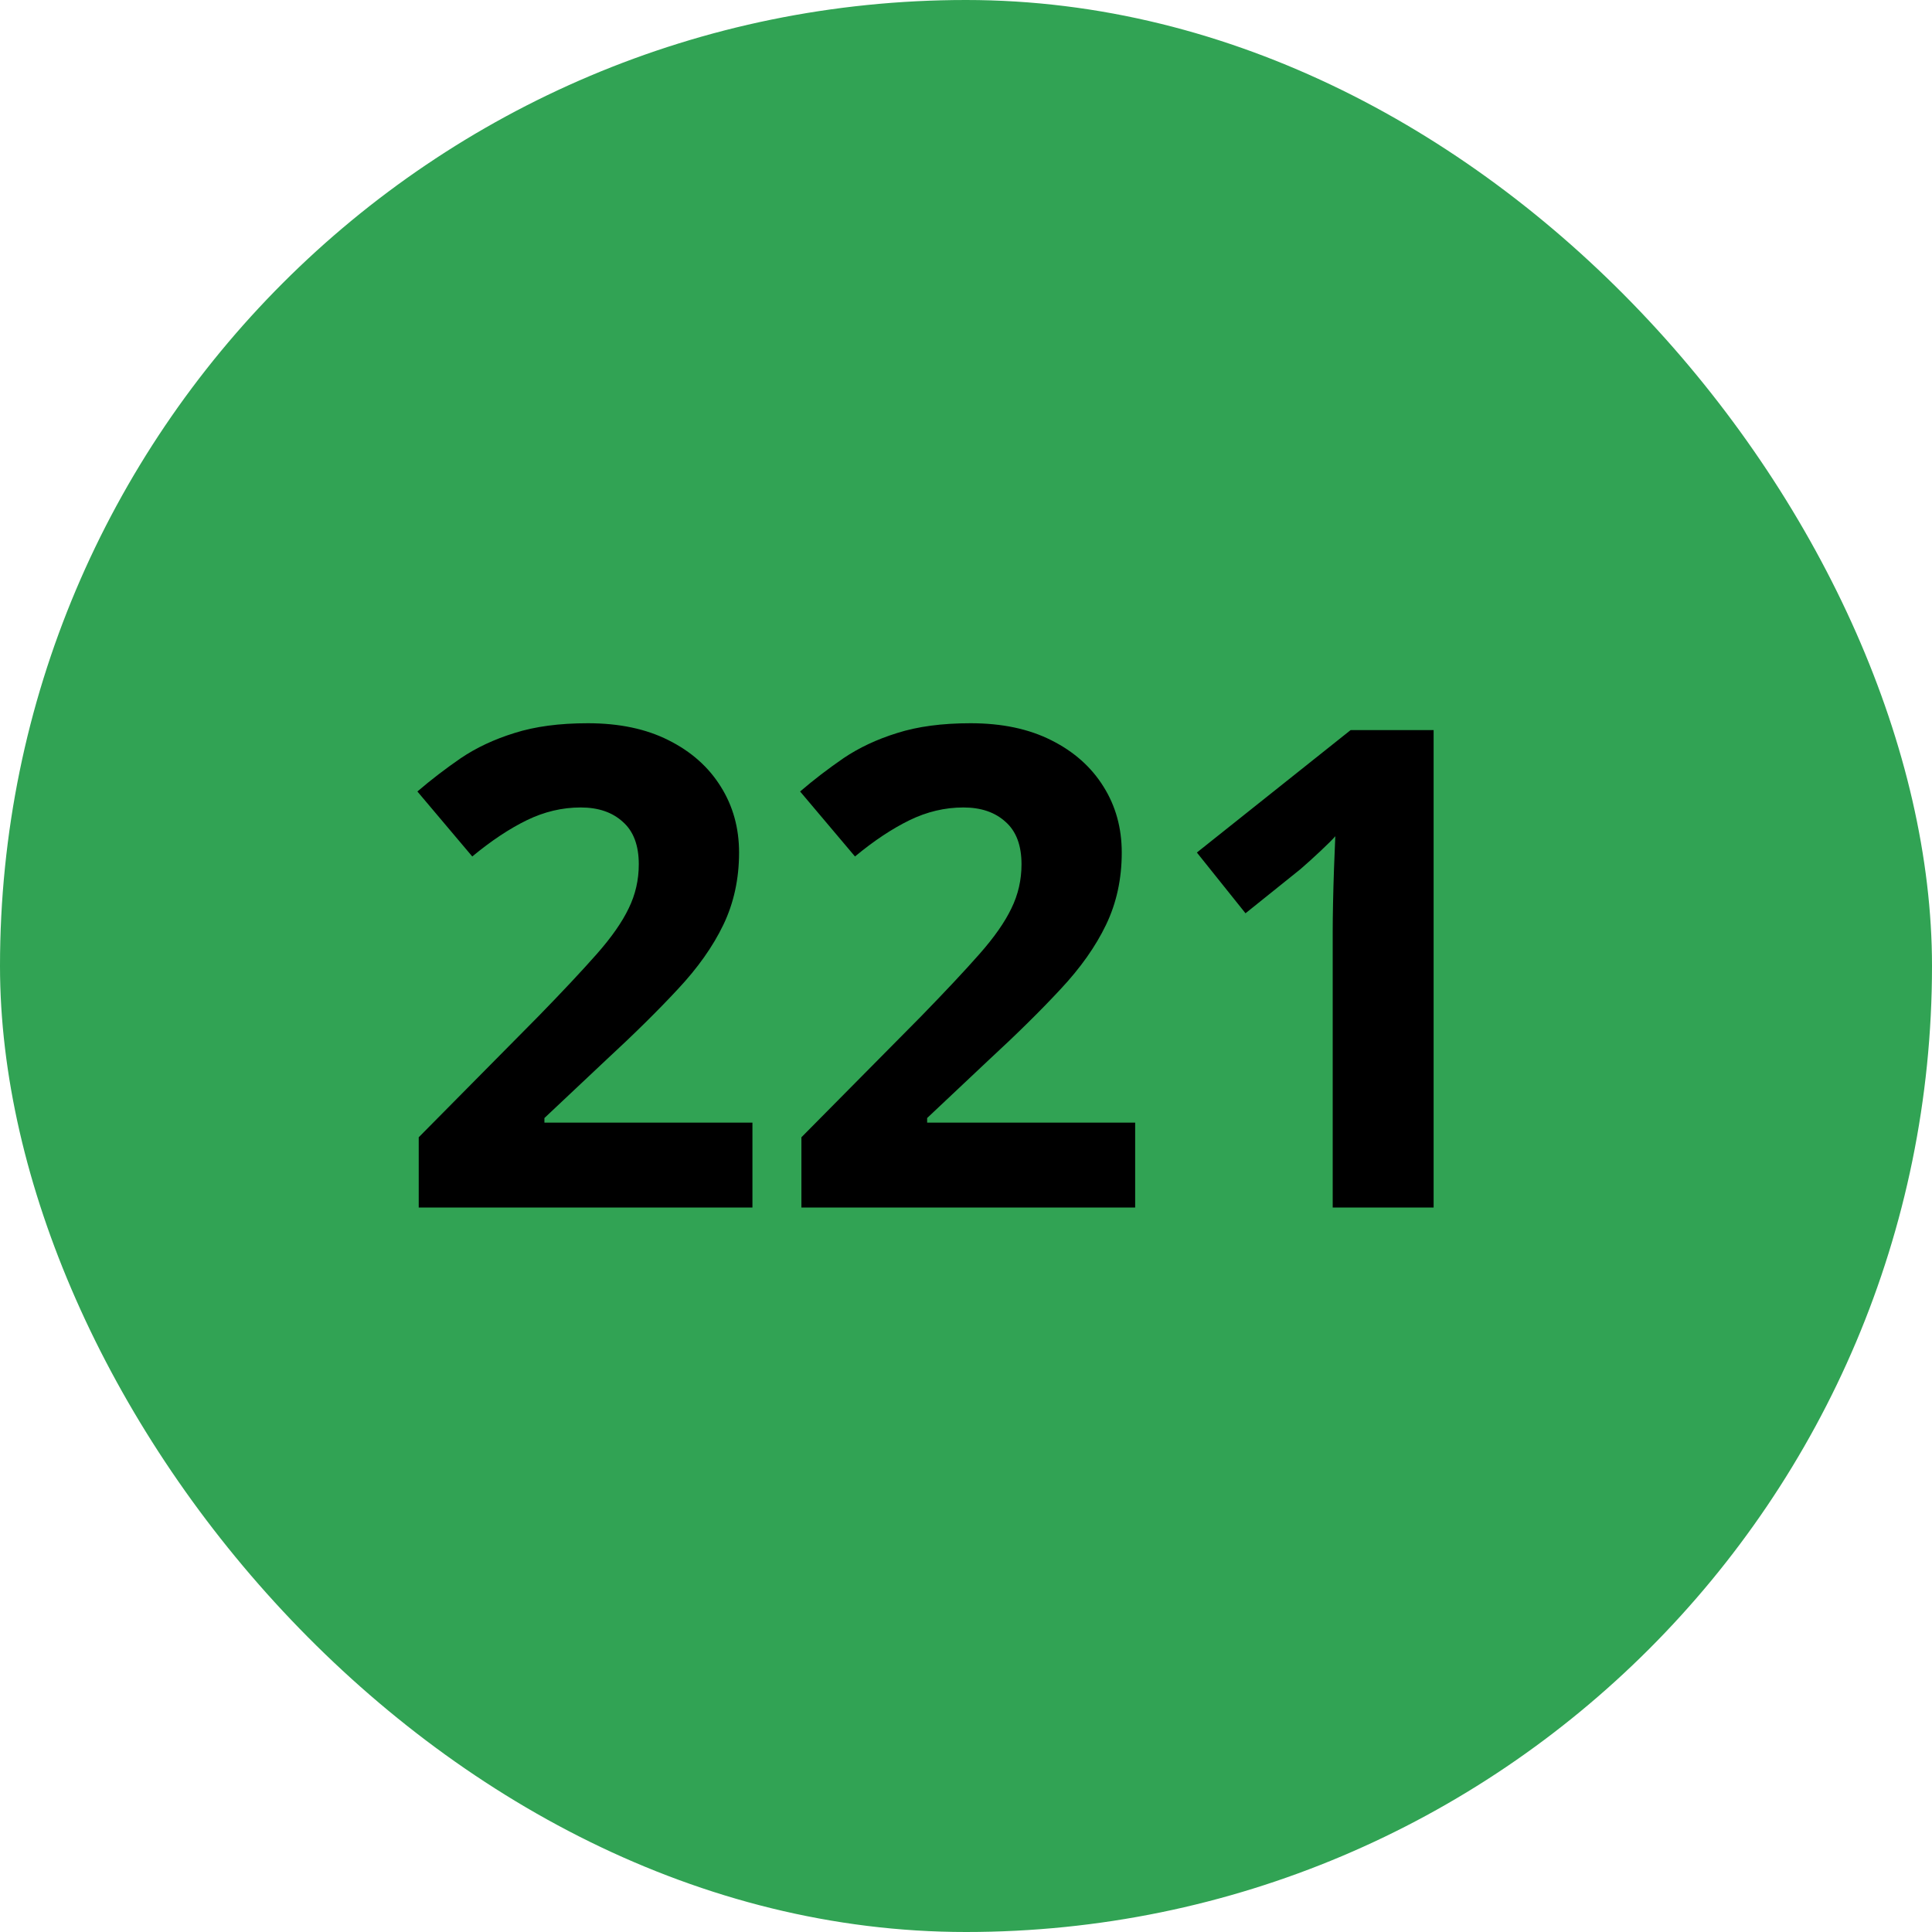
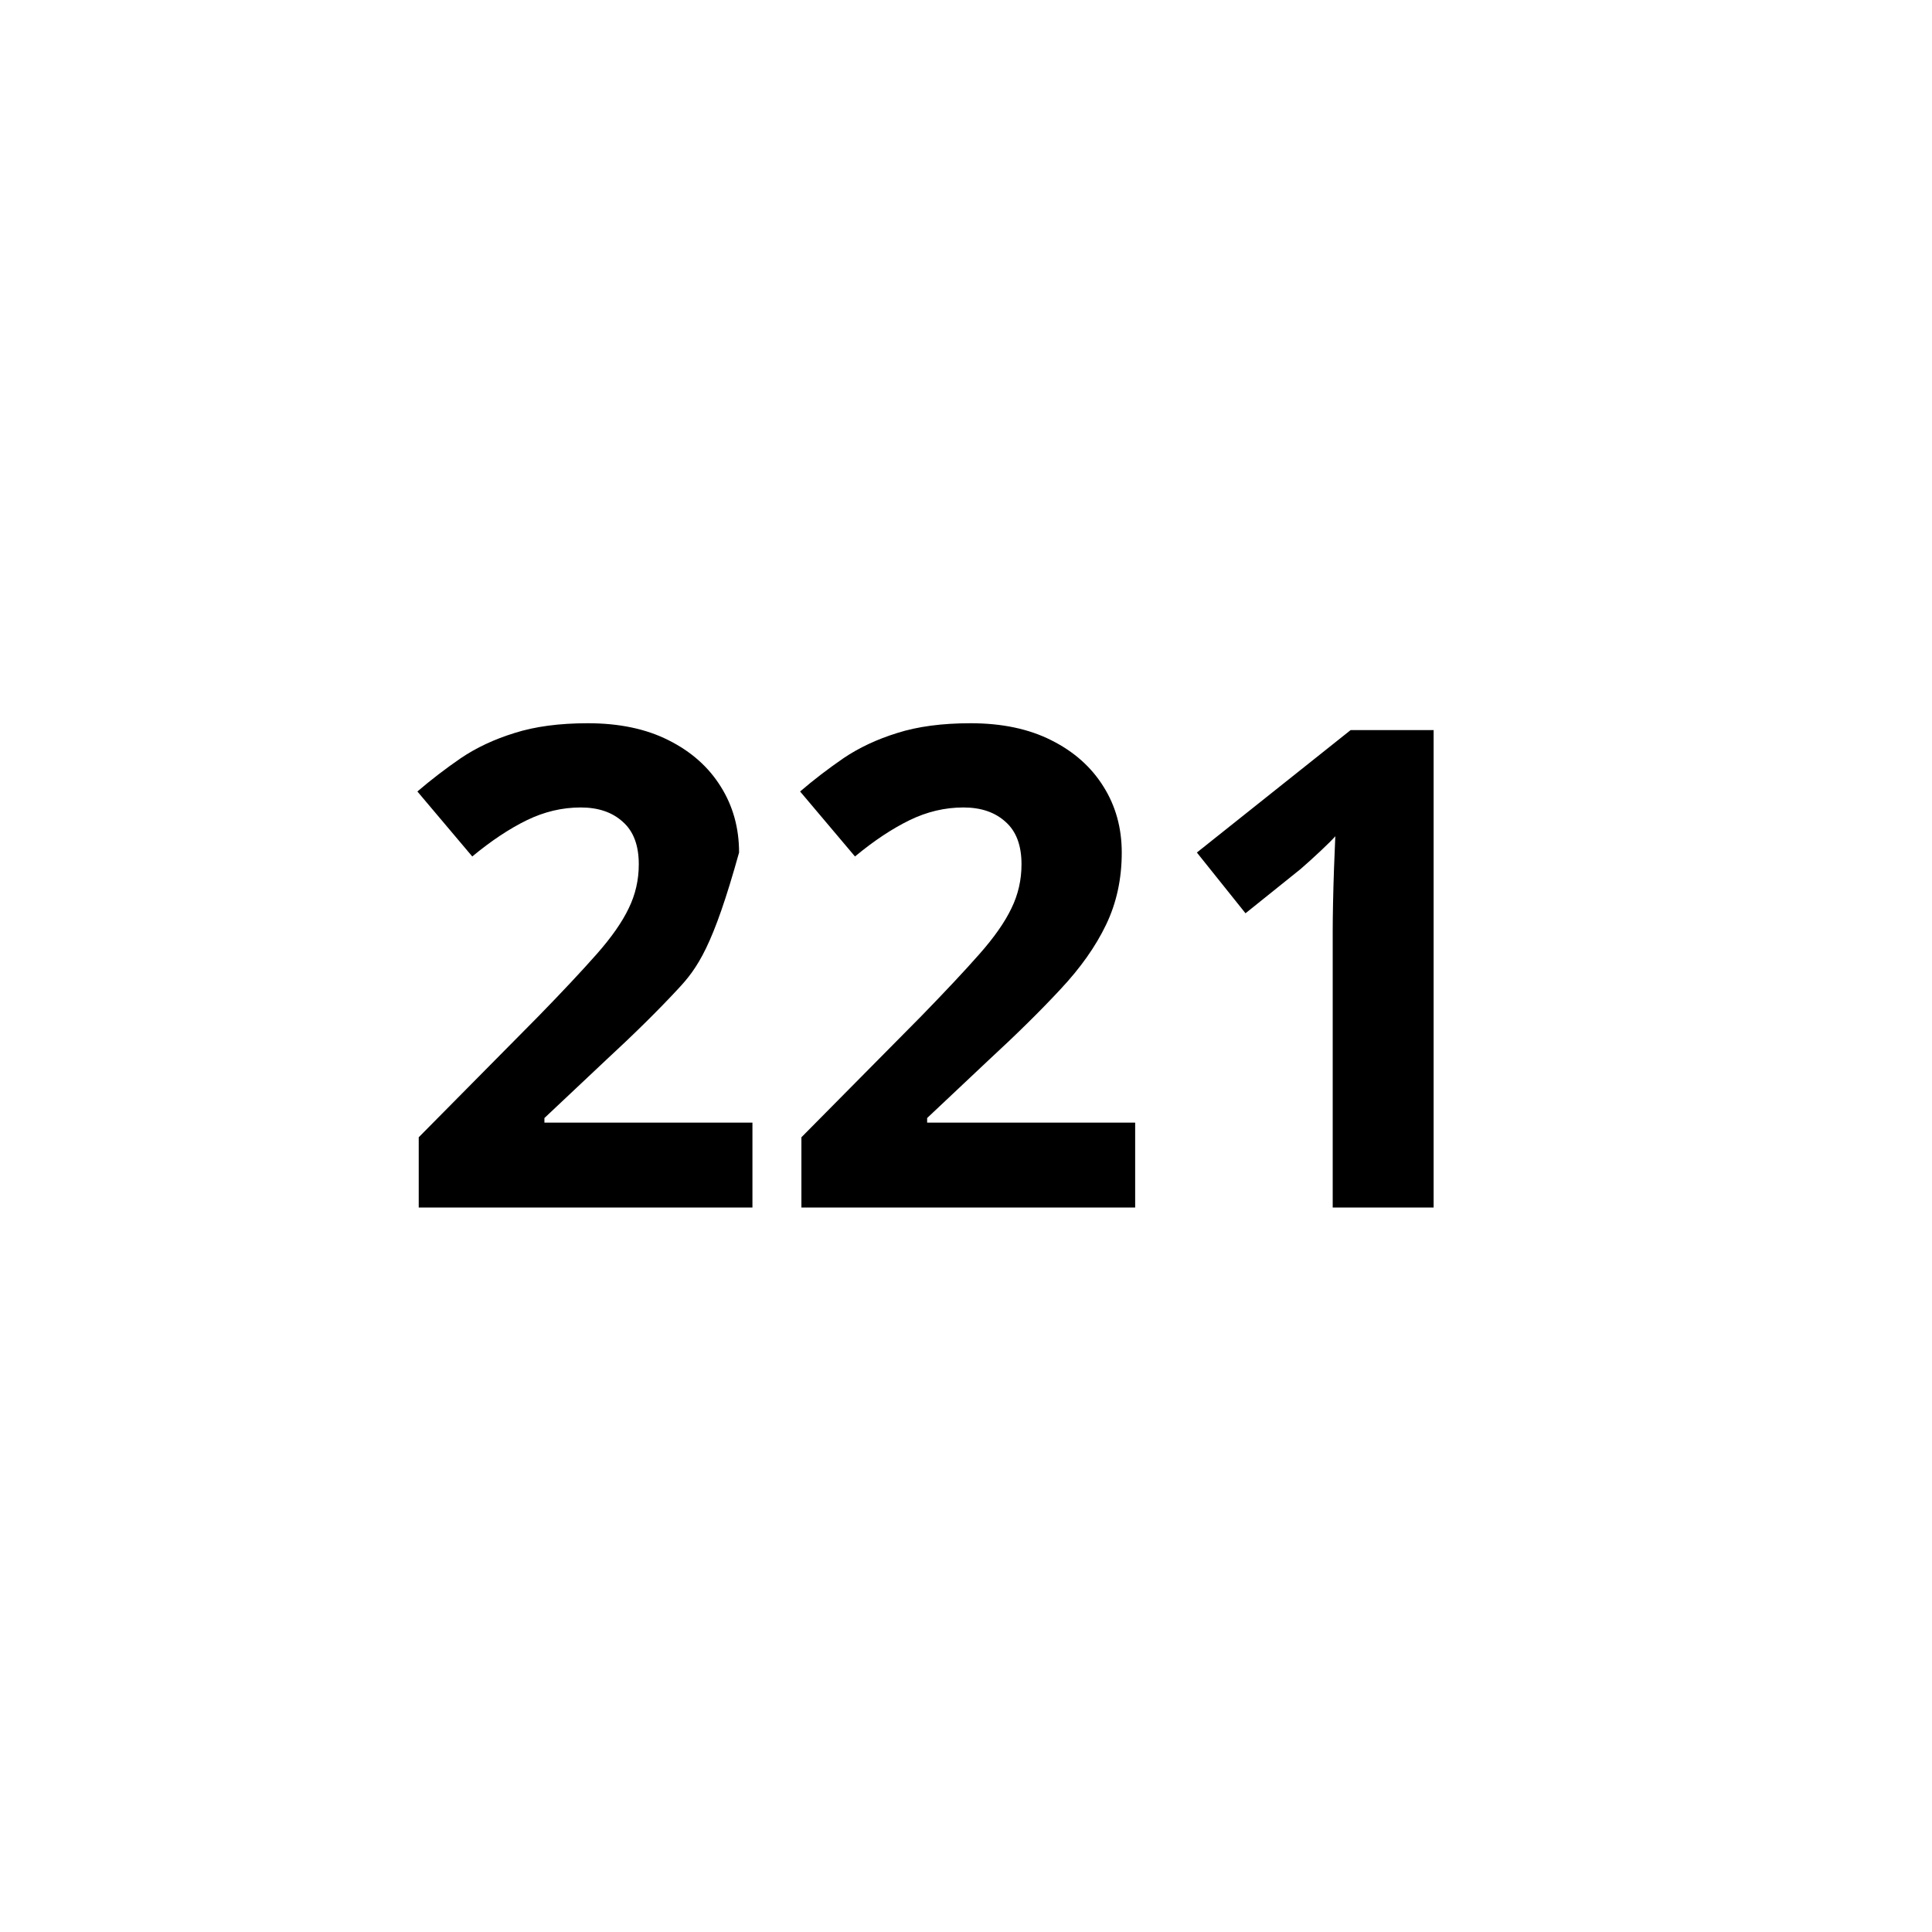
<svg xmlns="http://www.w3.org/2000/svg" width="52" height="52" viewBox="0 0 52 52" fill="none">
-   <rect width="52" height="52" rx="26" fill="#31A354" />
-   <path d="M20.252 32.5H11.27V30.61L14.495 27.35C15.146 26.682 15.667 26.125 16.06 25.68C16.458 25.229 16.745 24.818 16.921 24.449C17.102 24.08 17.193 23.685 17.193 23.263C17.193 22.753 17.05 22.372 16.763 22.12C16.481 21.862 16.104 21.733 15.629 21.733C15.131 21.733 14.648 21.848 14.179 22.076C13.71 22.305 13.221 22.63 12.711 23.052L11.234 21.303C11.604 20.986 11.993 20.688 12.403 20.406C12.819 20.125 13.3 19.899 13.845 19.73C14.396 19.554 15.055 19.466 15.822 19.466C16.666 19.466 17.39 19.618 17.993 19.923C18.602 20.227 19.071 20.644 19.399 21.171C19.727 21.692 19.892 22.284 19.892 22.946C19.892 23.655 19.751 24.303 19.47 24.889C19.189 25.475 18.778 26.055 18.239 26.629C17.706 27.203 17.061 27.839 16.306 28.536L14.653 30.092V30.215H20.252V32.5ZM30.553 32.5H21.57V30.61L24.796 27.35C25.446 26.682 25.968 26.125 26.36 25.68C26.759 25.229 27.046 24.818 27.222 24.449C27.403 24.08 27.494 23.685 27.494 23.263C27.494 22.753 27.351 22.372 27.064 22.12C26.782 21.862 26.404 21.733 25.93 21.733C25.432 21.733 24.948 21.848 24.48 22.076C24.011 22.305 23.521 22.63 23.012 23.052L21.535 21.303C21.904 20.986 22.294 20.688 22.704 20.406C23.12 20.125 23.601 19.899 24.145 19.73C24.696 19.554 25.355 19.466 26.123 19.466C26.967 19.466 27.69 19.618 28.294 19.923C28.903 20.227 29.372 20.644 29.7 21.171C30.028 21.692 30.192 22.284 30.192 22.946C30.192 23.655 30.052 24.303 29.77 24.889C29.489 25.475 29.079 26.055 28.54 26.629C28.007 27.203 27.362 27.839 26.606 28.536L24.954 30.092V30.215H30.553V32.5ZM38.586 32.5H35.87V25.064C35.87 24.859 35.873 24.607 35.879 24.309C35.885 24.004 35.894 23.693 35.905 23.377C35.917 23.055 35.929 22.765 35.94 22.507C35.876 22.583 35.744 22.715 35.545 22.902C35.352 23.084 35.17 23.248 35 23.395L33.523 24.581L32.214 22.946L36.353 19.65H38.586V32.5Z" fill="black" />
+   <path d="M20.252 32.5H11.27V30.61L14.495 27.35C15.146 26.682 15.667 26.125 16.06 25.68C16.458 25.229 16.745 24.818 16.921 24.449C17.102 24.08 17.193 23.685 17.193 23.263C17.193 22.753 17.05 22.372 16.763 22.12C16.481 21.862 16.104 21.733 15.629 21.733C15.131 21.733 14.648 21.848 14.179 22.076C13.71 22.305 13.221 22.63 12.711 23.052L11.234 21.303C11.604 20.986 11.993 20.688 12.403 20.406C12.819 20.125 13.3 19.899 13.845 19.73C14.396 19.554 15.055 19.466 15.822 19.466C16.666 19.466 17.39 19.618 17.993 19.923C18.602 20.227 19.071 20.644 19.399 21.171C19.727 21.692 19.892 22.284 19.892 22.946C19.189 25.475 18.778 26.055 18.239 26.629C17.706 27.203 17.061 27.839 16.306 28.536L14.653 30.092V30.215H20.252V32.5ZM30.553 32.5H21.57V30.61L24.796 27.35C25.446 26.682 25.968 26.125 26.36 25.68C26.759 25.229 27.046 24.818 27.222 24.449C27.403 24.08 27.494 23.685 27.494 23.263C27.494 22.753 27.351 22.372 27.064 22.12C26.782 21.862 26.404 21.733 25.93 21.733C25.432 21.733 24.948 21.848 24.48 22.076C24.011 22.305 23.521 22.63 23.012 23.052L21.535 21.303C21.904 20.986 22.294 20.688 22.704 20.406C23.12 20.125 23.601 19.899 24.145 19.73C24.696 19.554 25.355 19.466 26.123 19.466C26.967 19.466 27.69 19.618 28.294 19.923C28.903 20.227 29.372 20.644 29.7 21.171C30.028 21.692 30.192 22.284 30.192 22.946C30.192 23.655 30.052 24.303 29.77 24.889C29.489 25.475 29.079 26.055 28.54 26.629C28.007 27.203 27.362 27.839 26.606 28.536L24.954 30.092V30.215H30.553V32.5ZM38.586 32.5H35.87V25.064C35.87 24.859 35.873 24.607 35.879 24.309C35.885 24.004 35.894 23.693 35.905 23.377C35.917 23.055 35.929 22.765 35.94 22.507C35.876 22.583 35.744 22.715 35.545 22.902C35.352 23.084 35.17 23.248 35 23.395L33.523 24.581L32.214 22.946L36.353 19.65H38.586V32.5Z" fill="black" />
</svg>